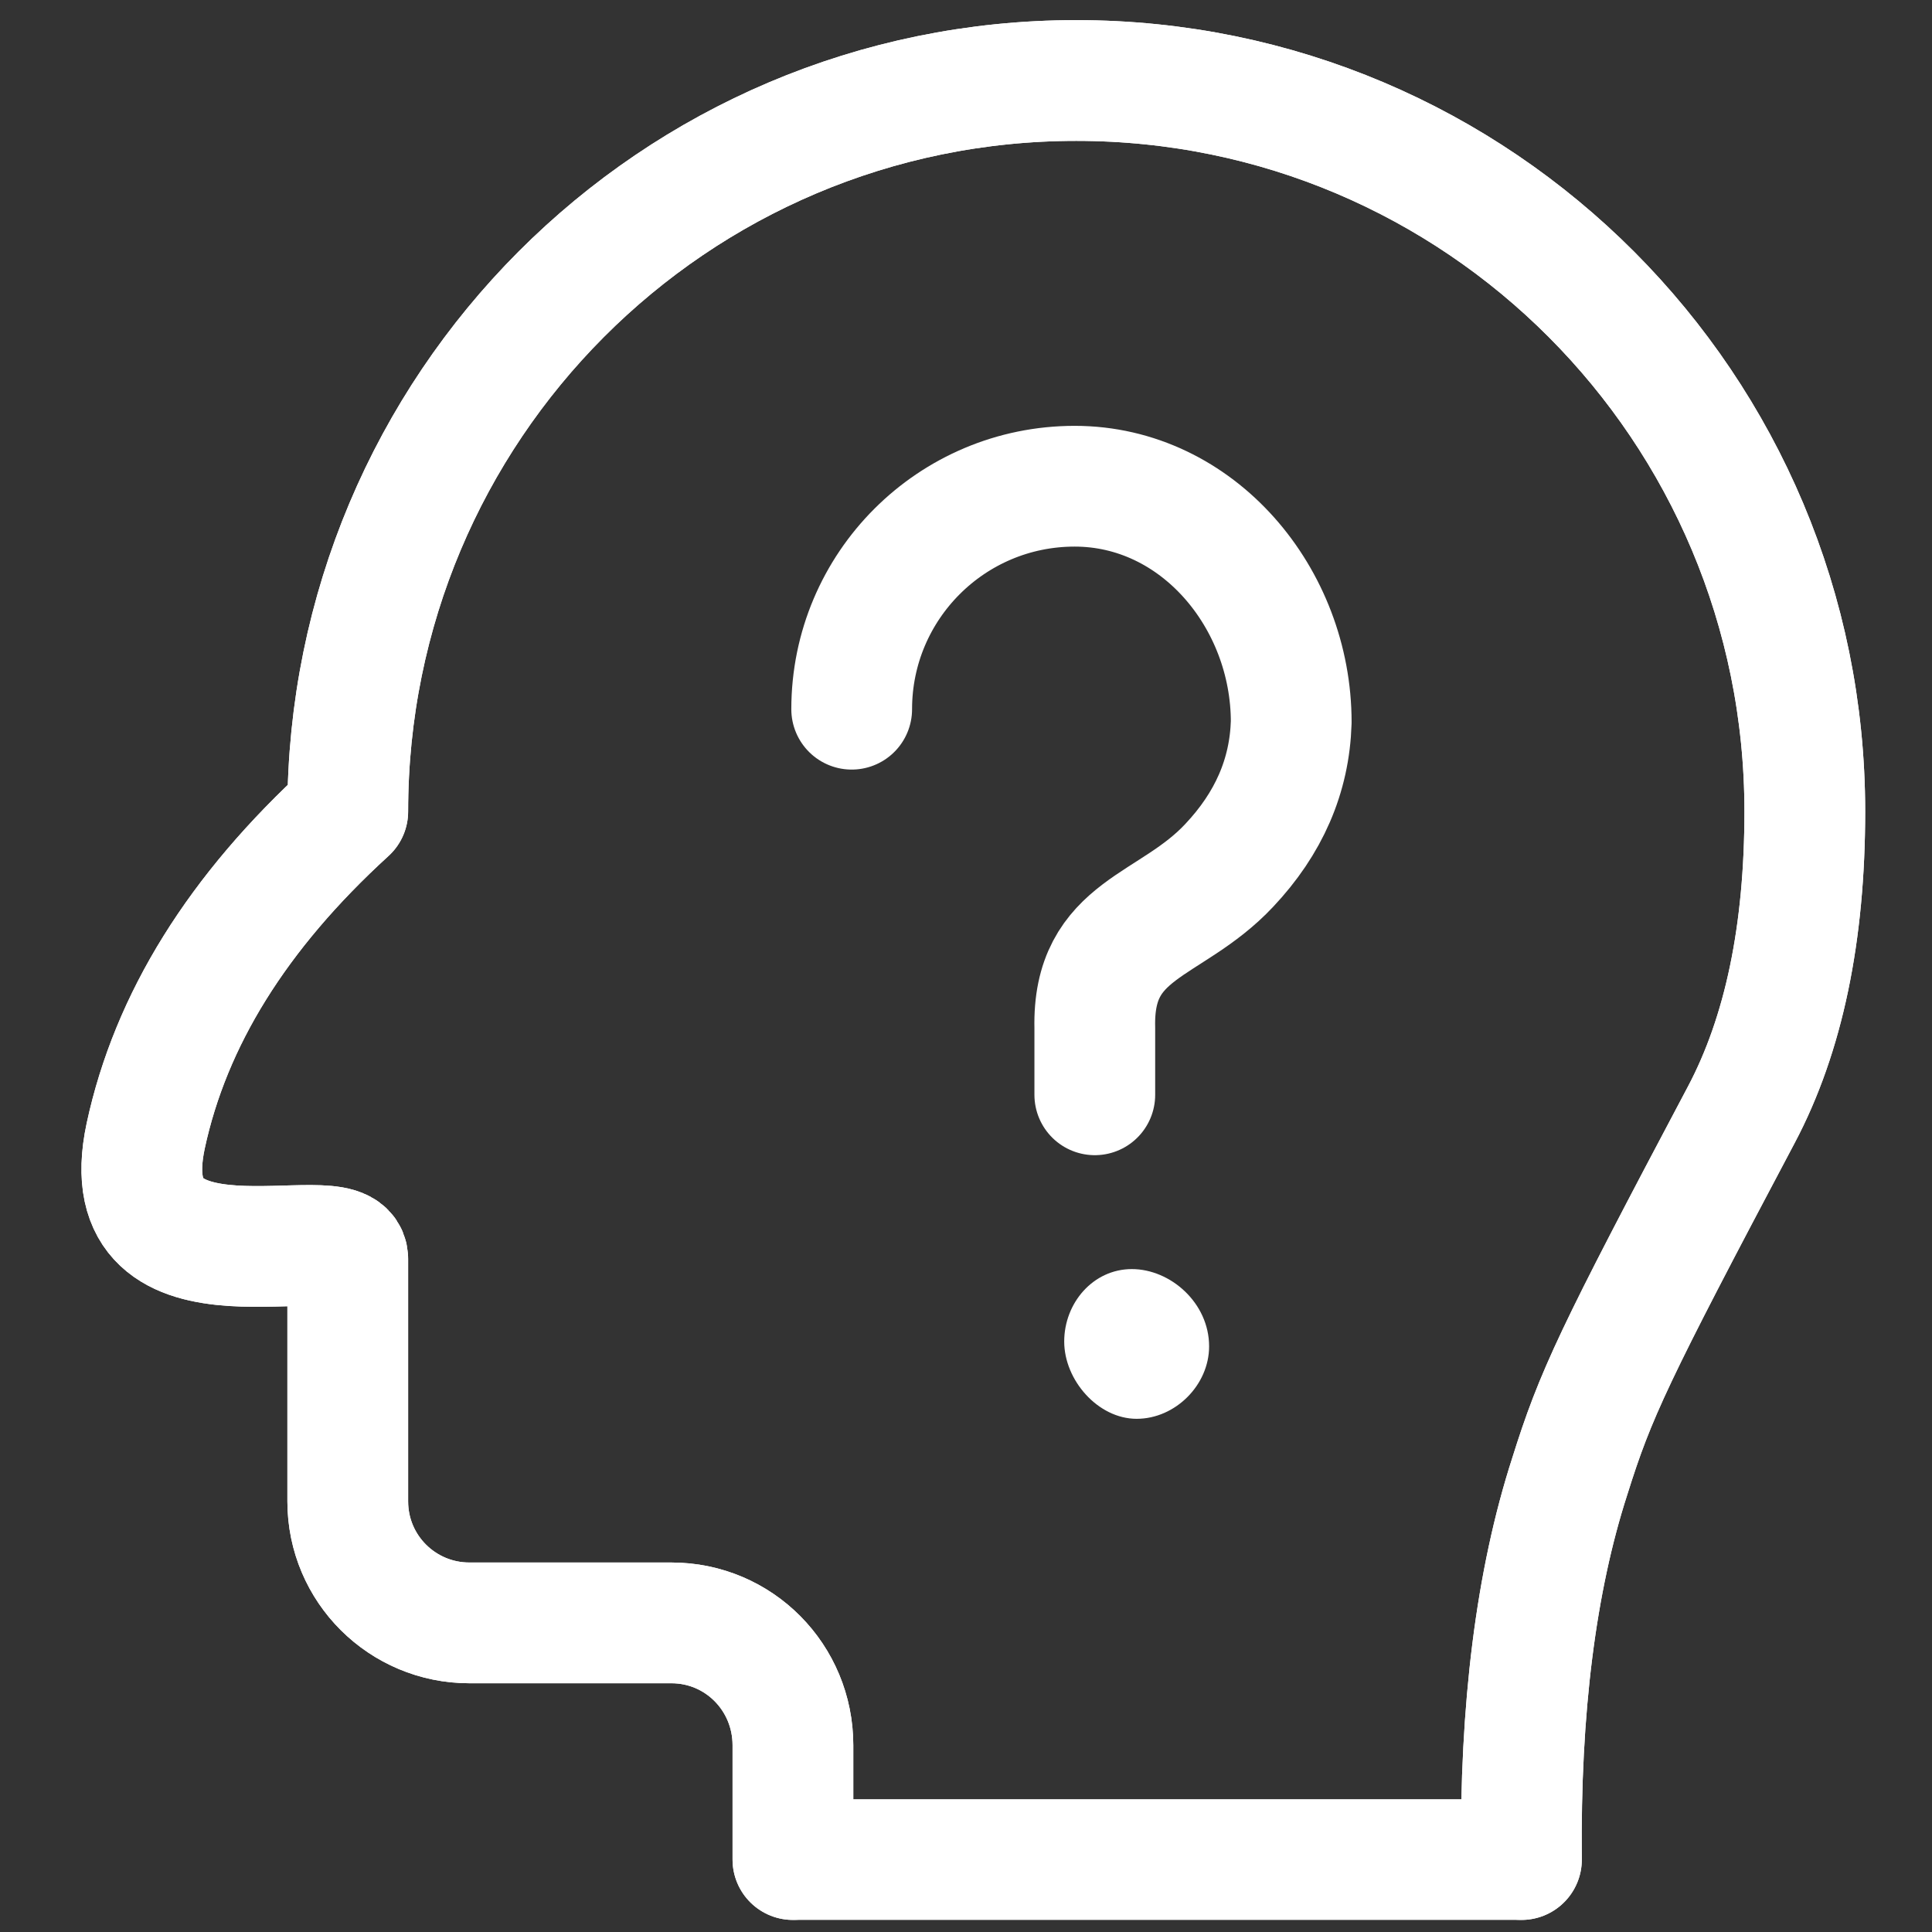
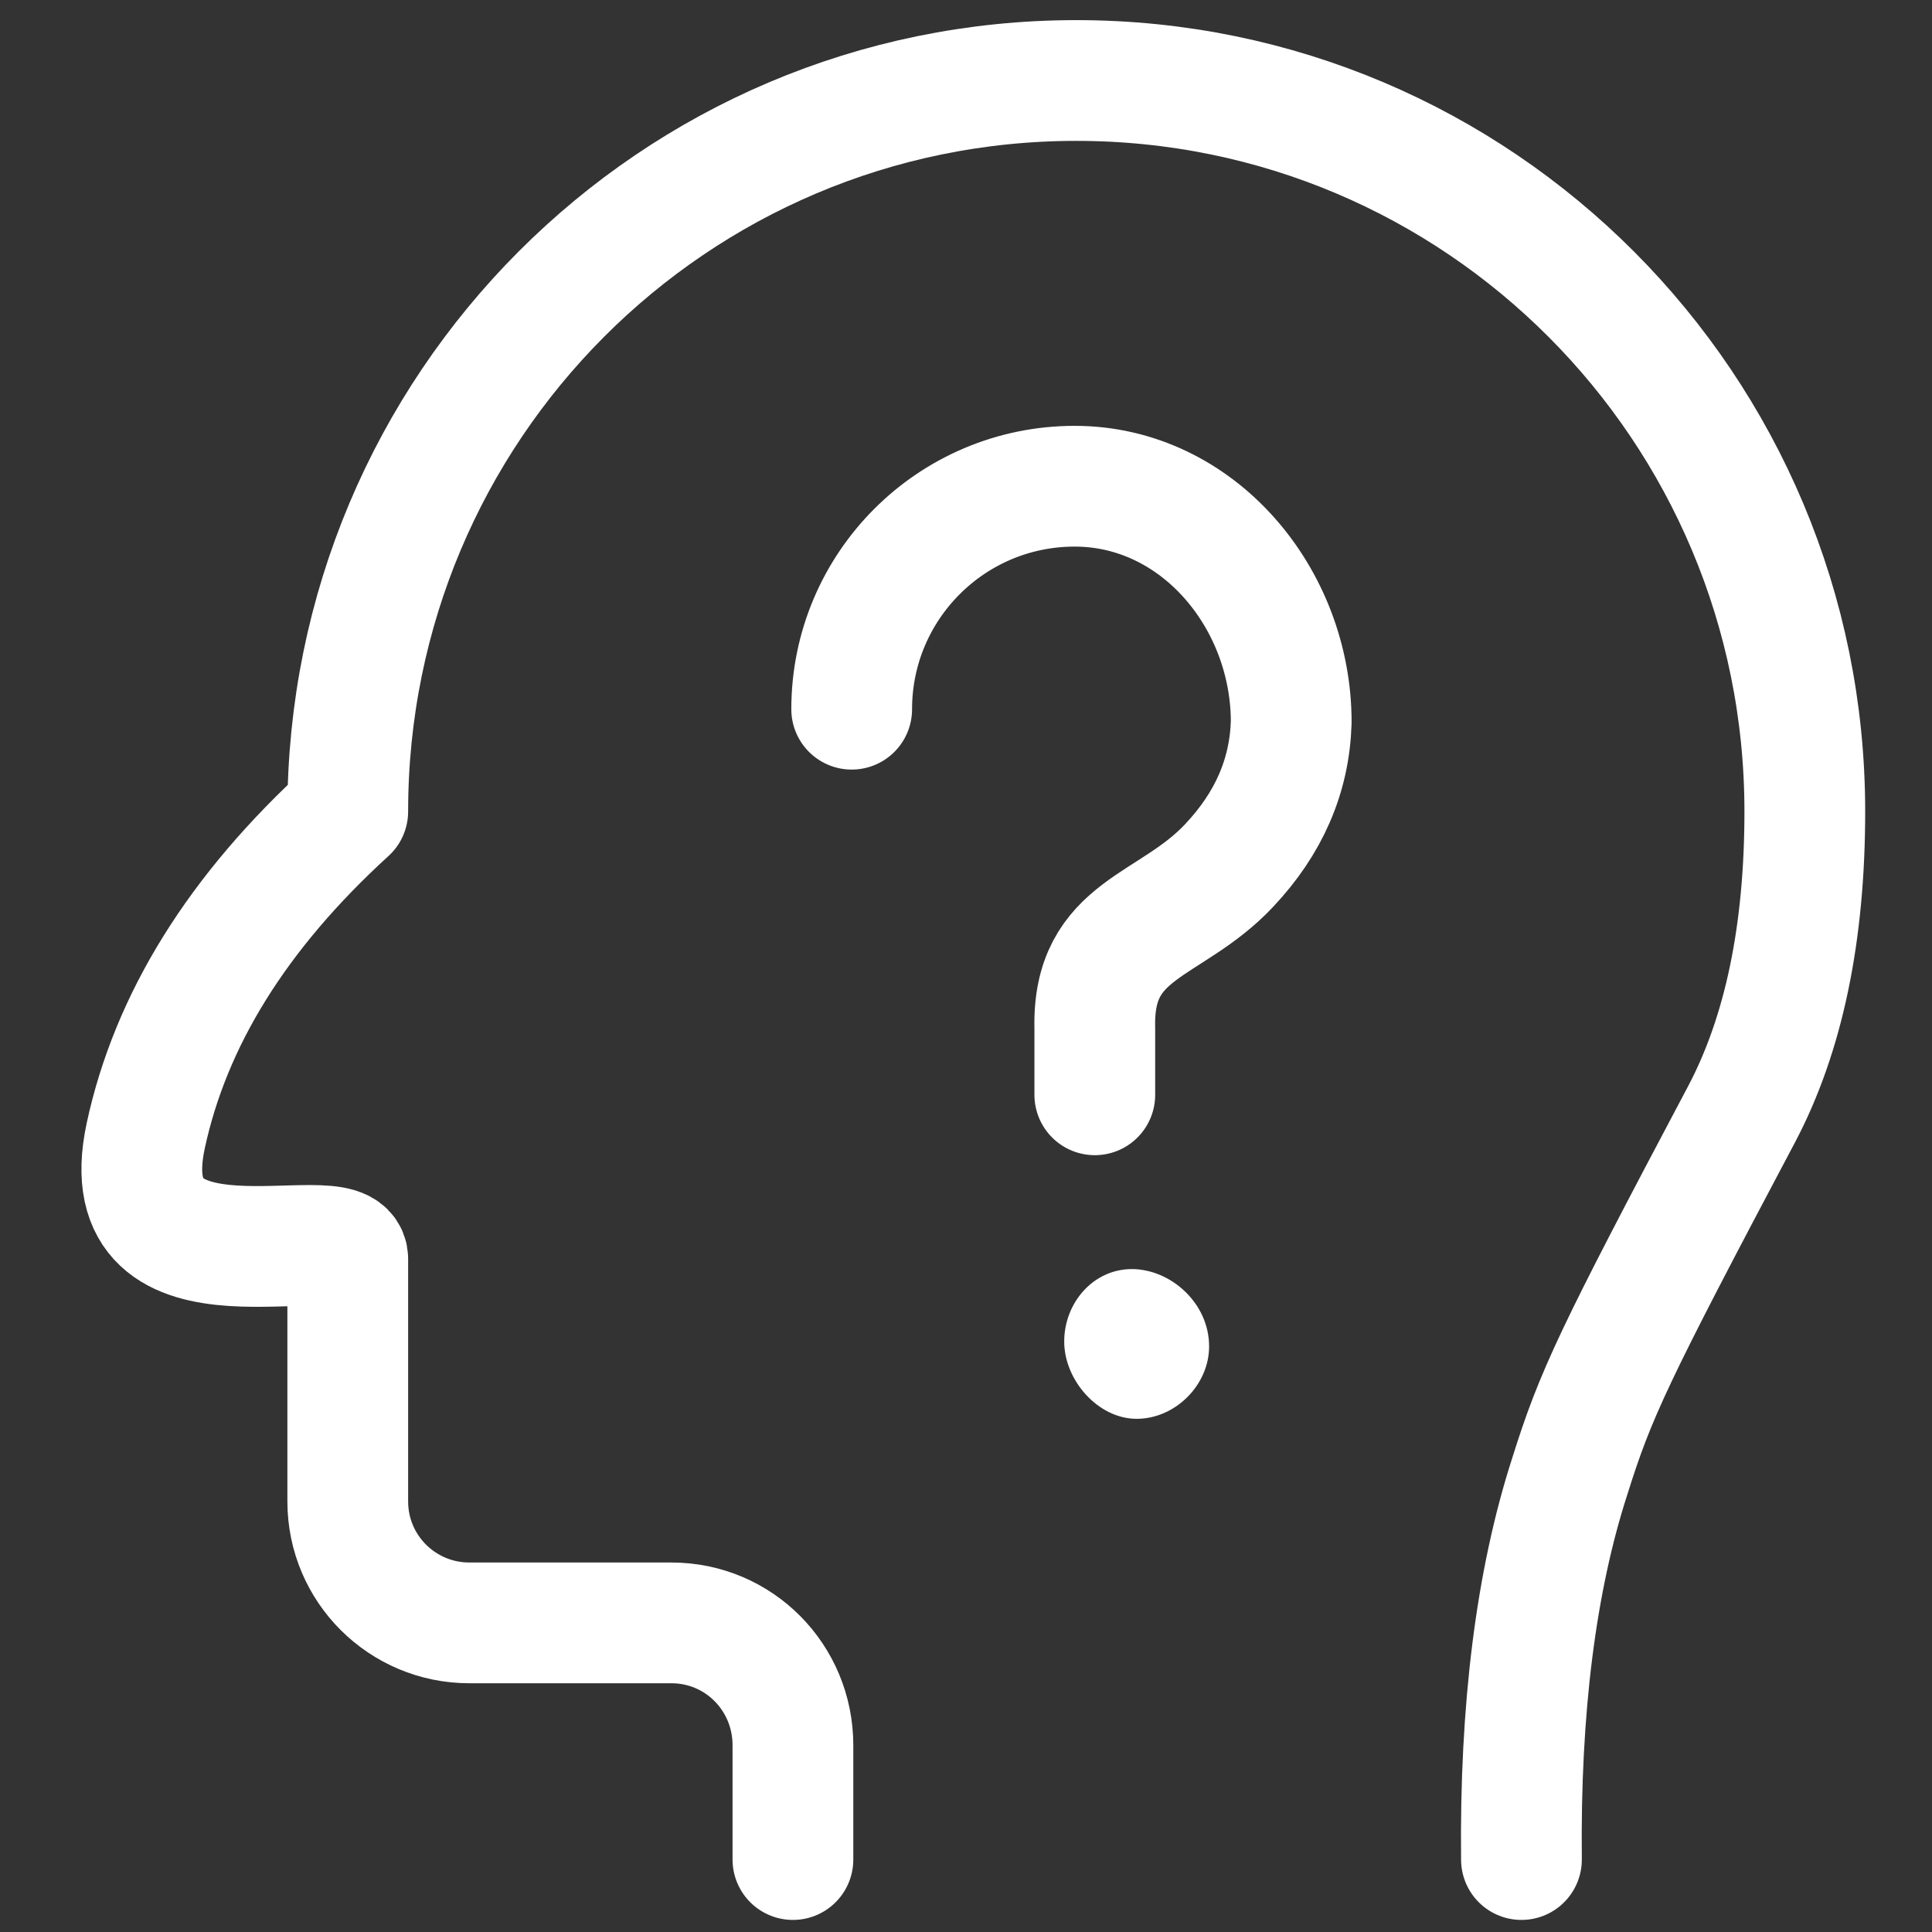
<svg xmlns="http://www.w3.org/2000/svg" width="24px" height="24px" viewBox="0 0 24 24" version="1.1">
  <rect x="0" y="0" width="24" height="24" fill="#333333" stroke="none" />
  <title>ic_public_head_questionmark</title>
  <g id="页面-1" stroke="none" stroke-width="1" fill="none" fill-rule="evenodd">
    <g id="帮助中心备份" transform="translate(-84, -1930)">
      <g id="编组" transform="translate(84, 1930)">
-         <circle id="path3" fill-opacity="0" fill="#FFFFFF" fill-rule="nonzero" cx="12" cy="12" r="12" />
-         <path d="M10.58,23.08 L10.6,23.1 C10.6,23.52 10.27,23.85 9.85,23.85 C9.43,23.85 9.1,23.52 9.1,23.1 L9.12,23.08 L10.58,23.08 Z M19.63,23.07 L19.65,23.09 C19.66,23.51 19.33,23.84 18.91,23.85 C18.49,23.85 18.16,23.52 18.15,23.1 L18.17,23.08 L19.63,23.07 Z" id="path4" fill-opacity="0" fill="#000000" fill-rule="nonzero" />
        <path d="M9.85,23.1 L9.85,21.68 C9.85,20.84 9.18,20.16 8.34,20.16 L5.83,20.16 C5,20.16 4.32,19.49 4.32,18.65 C4.32,17.65 4.32,16.64 4.32,15.64 C4.32,15.09 1.35,16.26 1.81,14.11 C2.12,12.67 2.95,11.33 4.32,10.08 C4.32,5.06 8.37,1 13.37,1 C18.37,1 22.42,5.06 22.42,10.08 C22.42,11.59 22.16,12.85 21.63,13.85 C20.04,16.85 19.82,17.32 19.5,18.34 C19.08,19.64 18.88,21.23 18.9,23.1" id="path4" stroke="#FFFFFF" stroke-width="1.5" stroke-linecap="round" stroke-linejoin="round" />
        <path d="M9.85,23.1 L9.85,21.68 C9.85,20.84 9.18,20.16 8.34,20.16 L5.83,20.16 C5,20.16 4.32,19.49 4.32,18.65 C4.32,17.65 4.32,16.64 4.32,15.64 C4.32,15.09 1.35,16.26 1.81,14.11 C2.12,12.67 2.95,11.33 4.32,10.08 C4.32,5.06 8.37,1 13.37,1 C18.37,1 22.42,5.06 22.42,10.08 C22.42,11.59 22.16,12.85 21.63,13.85 C20.04,16.85 19.82,17.32 19.5,18.34 C19.08,19.64 18.88,21.23 18.9,23.1 L9.85,23.1 Z" id="path5" fill-opacity="0" fill="#FFFFFF" />
-         <path d="M9.85,21.68 C9.85,20.84 9.18,20.16 8.34,20.16 L5.83,20.16 C5,20.16 4.32,19.49 4.32,18.65 C4.32,17.65 4.32,16.64 4.32,15.64 C4.32,15.09 1.35,16.26 1.81,14.11 C2.12,12.67 2.95,11.33 4.32,10.08 C4.32,5.06 8.37,1 13.37,1 C18.37,1 22.42,5.06 22.42,10.08 C22.42,11.59 22.16,12.85 21.63,13.85 C20.04,16.85 19.82,17.32 19.5,18.34 C19.08,19.64 18.88,21.23 18.9,23.1 L9.85,23.1 L9.85,21.68 Z" id="path5" stroke="#FFFFFF" stroke-width="1.5" stroke-linejoin="round" />
-         <path d="M14.33,13.58 L14.35,13.6 C14.35,14.02 14.02,14.35 13.6,14.35 C13.18,14.35 12.85,14.02 12.85,13.6 L12.87,13.58 L14.33,13.58 Z M11.31,8.79 L11.33,8.81 C11.33,9.23 11,9.56 10.58,9.56 C10.16,9.56 9.83,9.23 9.83,8.81 L9.85,8.79 L11.31,8.79 Z" id="path6" fill-opacity="0" fill="#000000" fill-rule="nonzero" />
        <path d="M13.6,13.6 C13.6,13.34 13.6,13.06 13.6,12.77 C13.57,11.52 14.54,11.53 15.27,10.75 C15.76,10.23 16.02,9.64 16.04,8.97 C16.04,7.43 14.88,6.04 13.35,6.04 C11.82,6.04 10.58,7.28 10.58,8.81" id="path6" stroke="#FFFFFF" stroke-width="1.5" stroke-linecap="round" stroke-linejoin="round" />
-         <path d="M13.47,16.19 C13.47,16.11 13.53,16.04 13.61,16.04 C13.69,16.04 13.77,16.11 13.77,16.2 C13.77,16.28 13.7,16.35 13.62,16.35 C13.54,16.35 13.47,16.27 13.47,16.19 Z" id="path7" fill-opacity="0" fill="#000000" />
        <path d="M14.06,15.765 C14.54,15.765 15.02,16.185 15.02,16.725 C15.02,17.205 14.6,17.625 14.12,17.625 C13.64,17.625 13.22,17.145 13.22,16.665 C13.22,16.185 13.58,15.765 14.06,15.765 Z" id="path7" fill="#FFFFFF" />
      </g>
    </g>
  </g>
</svg>